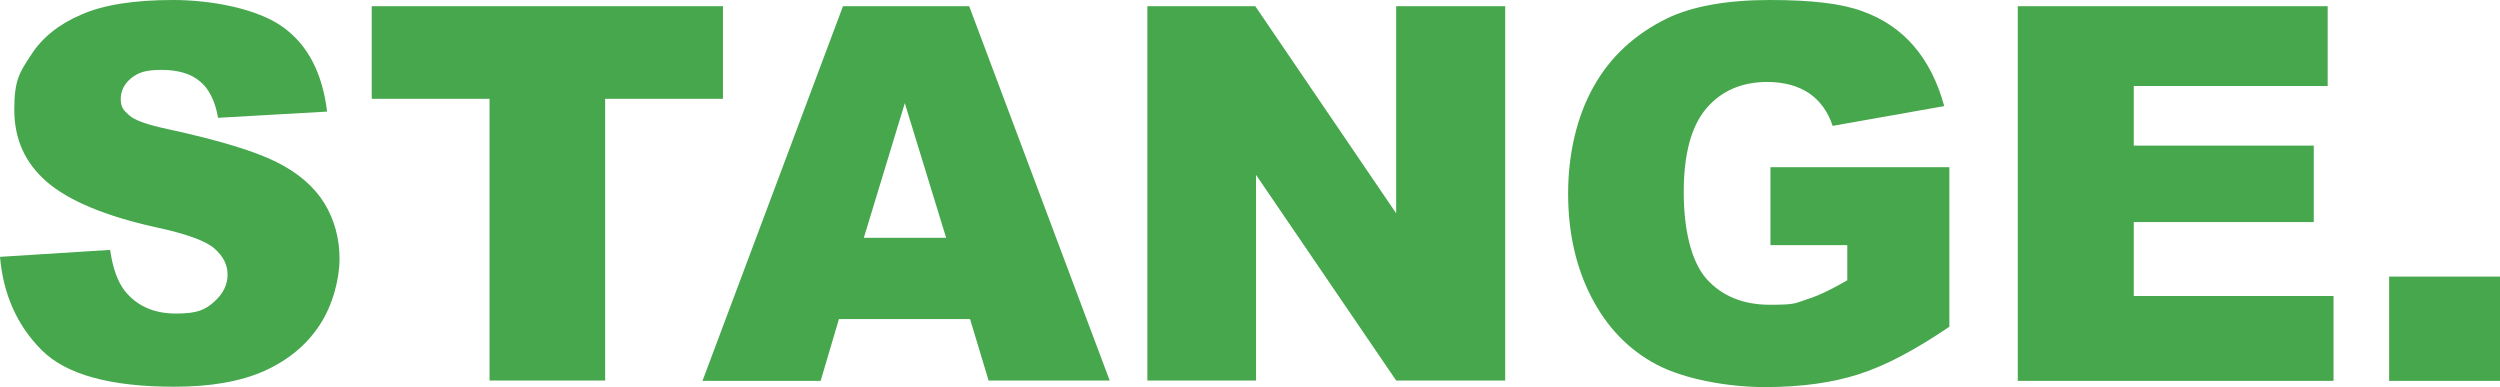
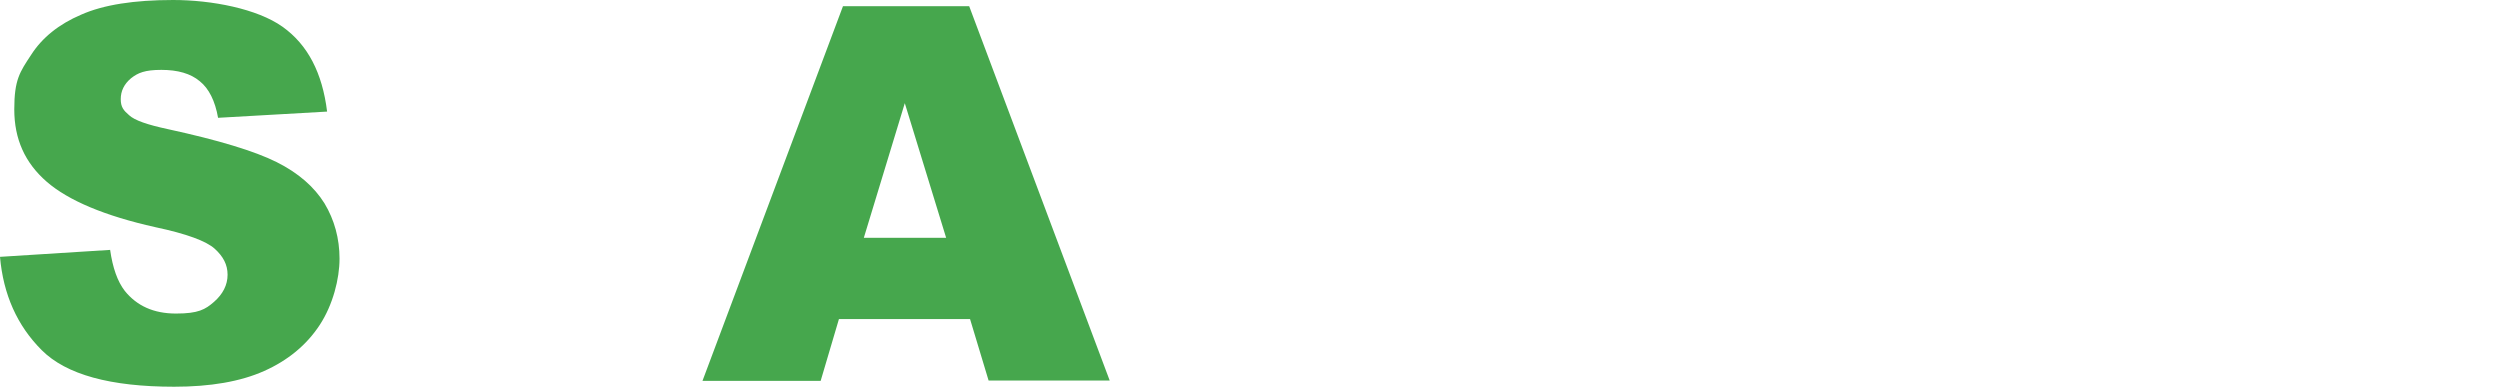
<svg xmlns="http://www.w3.org/2000/svg" id="Ebene_1" viewBox="0 0 683.3 105.8">
  <defs>
    <style>      .st0 {        fill: #46a74d;      }    </style>
  </defs>
  <path class="st0" d="M0,70.2l30.1-1.9c.7,4.9,2,8.6,4,11.2,3.3,4.1,7.9,6.2,14,6.2s8-1.1,10.4-3.2,3.7-4.6,3.7-7.4-1.2-5-3.5-7.1-7.7-4.1-16.2-5.9c-13.9-3.1-23.8-7.3-29.7-12.4-6-5.2-8.9-11.7-8.9-19.8s1.5-10.2,4.6-14.9c3-4.7,7.6-8.4,13.7-11,6.1-2.7,14.5-4,25.1-4s23,2.4,29.9,7.3c6.9,4.9,10.9,12.6,12.2,23.2l-29.8,1.7c-.8-4.6-2.5-8-5-10-2.5-2.1-6-3.1-10.5-3.1s-6.4.8-8.3,2.3c-1.9,1.6-2.8,3.5-2.8,5.7s.8,3.1,2.3,4.4c1.5,1.4,5,2.6,10.6,3.8,13.8,3,23.7,6,29.7,9s10.3,6.8,13.1,11.3c2.7,4.5,4.1,9.6,4.1,15.1s-1.8,12.6-5.4,18.1-8.7,9.7-15.2,12.6-14.7,4.3-24.6,4.3c-17.4,0-29.5-3.3-36.2-10-6.7-6.7-10.5-15.2-11.4-25.5Z" />
-   <path class="st0" d="M101.5,1.7h96.1v25.3h-32.2v77h-31.6V27h-32.2V1.7h-.1Z" />
  <path class="st0" d="M265.2,87.2h-35.9l-5,16.9h-32.3L230.4,1.7h34.5l38.4,102.3h-33.1l-5.1-16.9h.1ZM258.6,65l-11.3-36.8-11.2,36.8h22.5Z" />
-   <path class="st0" d="M313.6,1.7h29.5l38.5,56.6V1.7h29.8v102.3h-29.8l-38.3-56.2v56.2h-29.7V1.7Z" />
-   <path class="st0" d="M483.9,67v-21.3h48.9v43.6c-9.4,6.4-17.6,10.7-24.8,13s-15.7,3.5-25.6,3.5-22-2.1-29.7-6.2-13.6-10.3-17.8-18.5c-4.2-8.2-6.3-17.6-6.3-28.2s2.3-20.9,6.9-29.1c4.6-8.3,11.4-14.5,20.2-18.8C462.6,1.7,472,0,483.7,0s19.8,1,25.4,3.1c5.6,2,10.3,5.2,14,9.5,3.7,4.3,6.5,9.8,8.3,16.4l-30.5,5.4c-1.3-3.9-3.4-6.8-6.4-8.9-3-2-6.8-3.1-11.5-3.1-6.9,0-12.5,2.4-16.6,7.2-4.1,4.8-6.2,12.4-6.2,22.9s2.1,19,6.2,23.7c4.2,4.7,10,7.1,17.4,7.1s6.9-.5,10.1-1.5,6.9-2.8,11-5.2v-9.6h-21.1.1Z" />
-   <path class="st0" d="M551.5,1.7h84.7v21.8h-53v16.3h49.2v20.9h-49.2v20.2h54.6v23.2h-86.3V1.7Z" />
-   <path class="st0" d="M653,75.6h30.4v28.5h-30.4v-28.5Z" />
</svg>